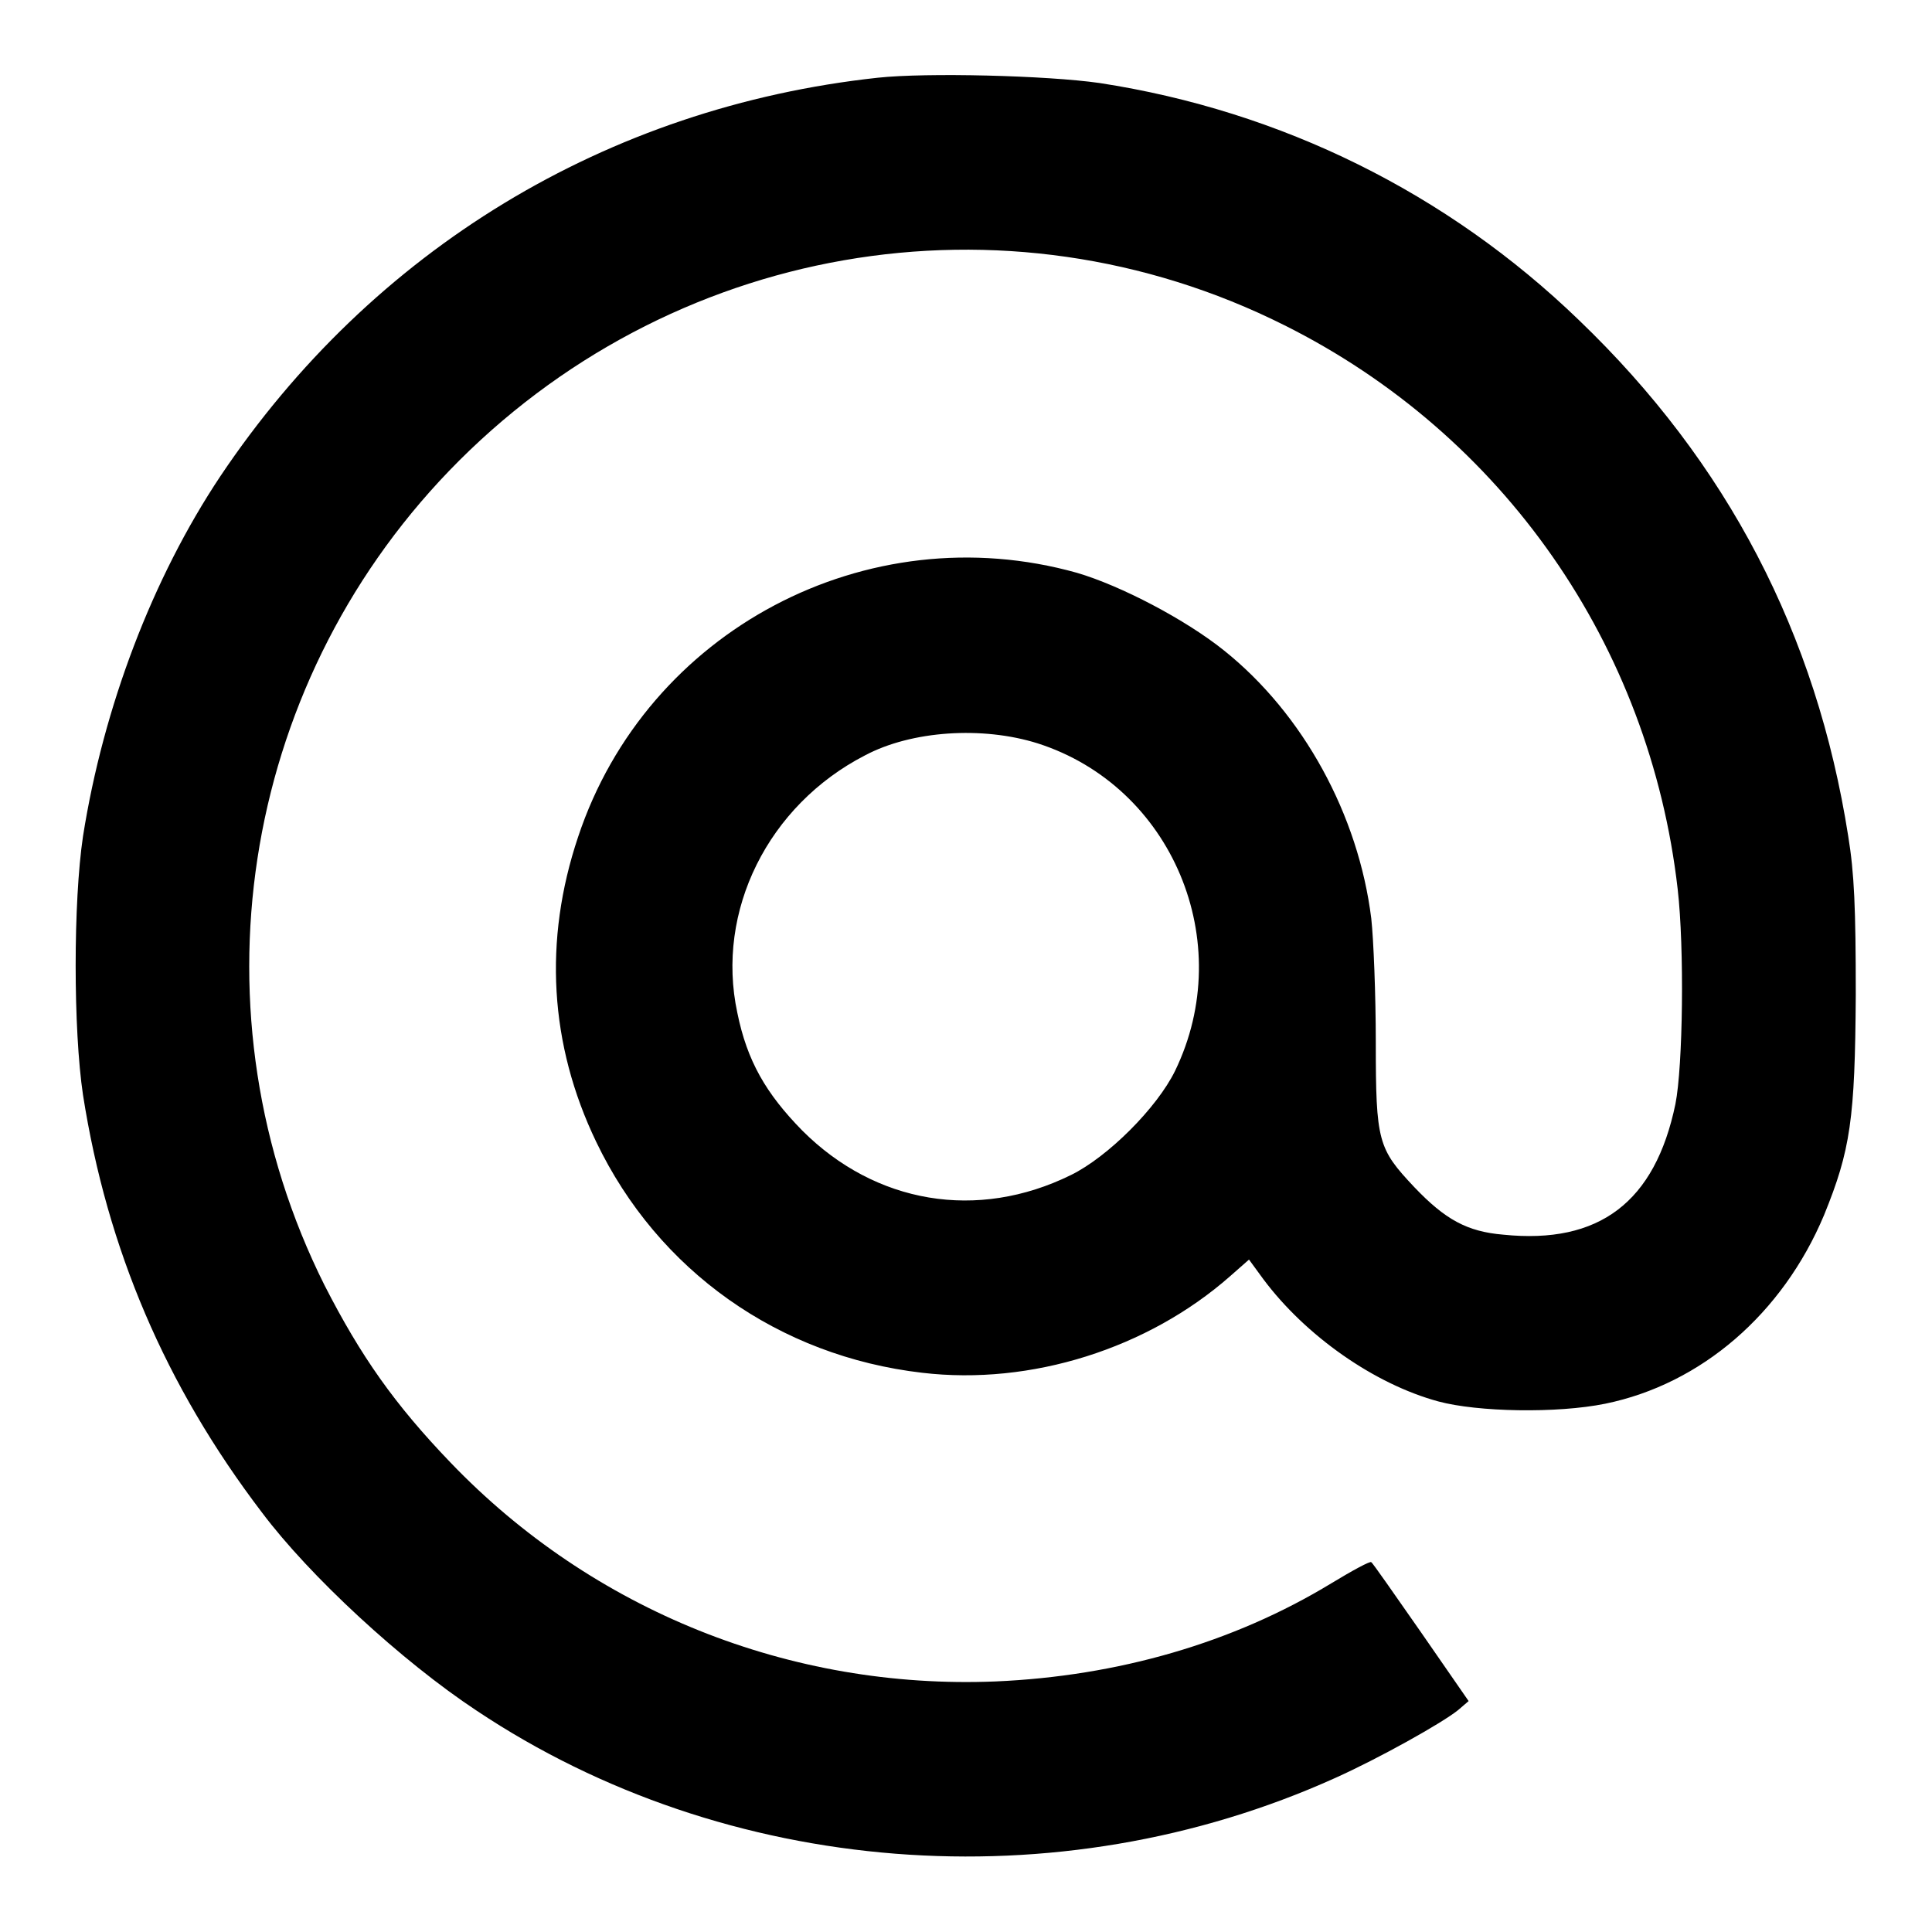
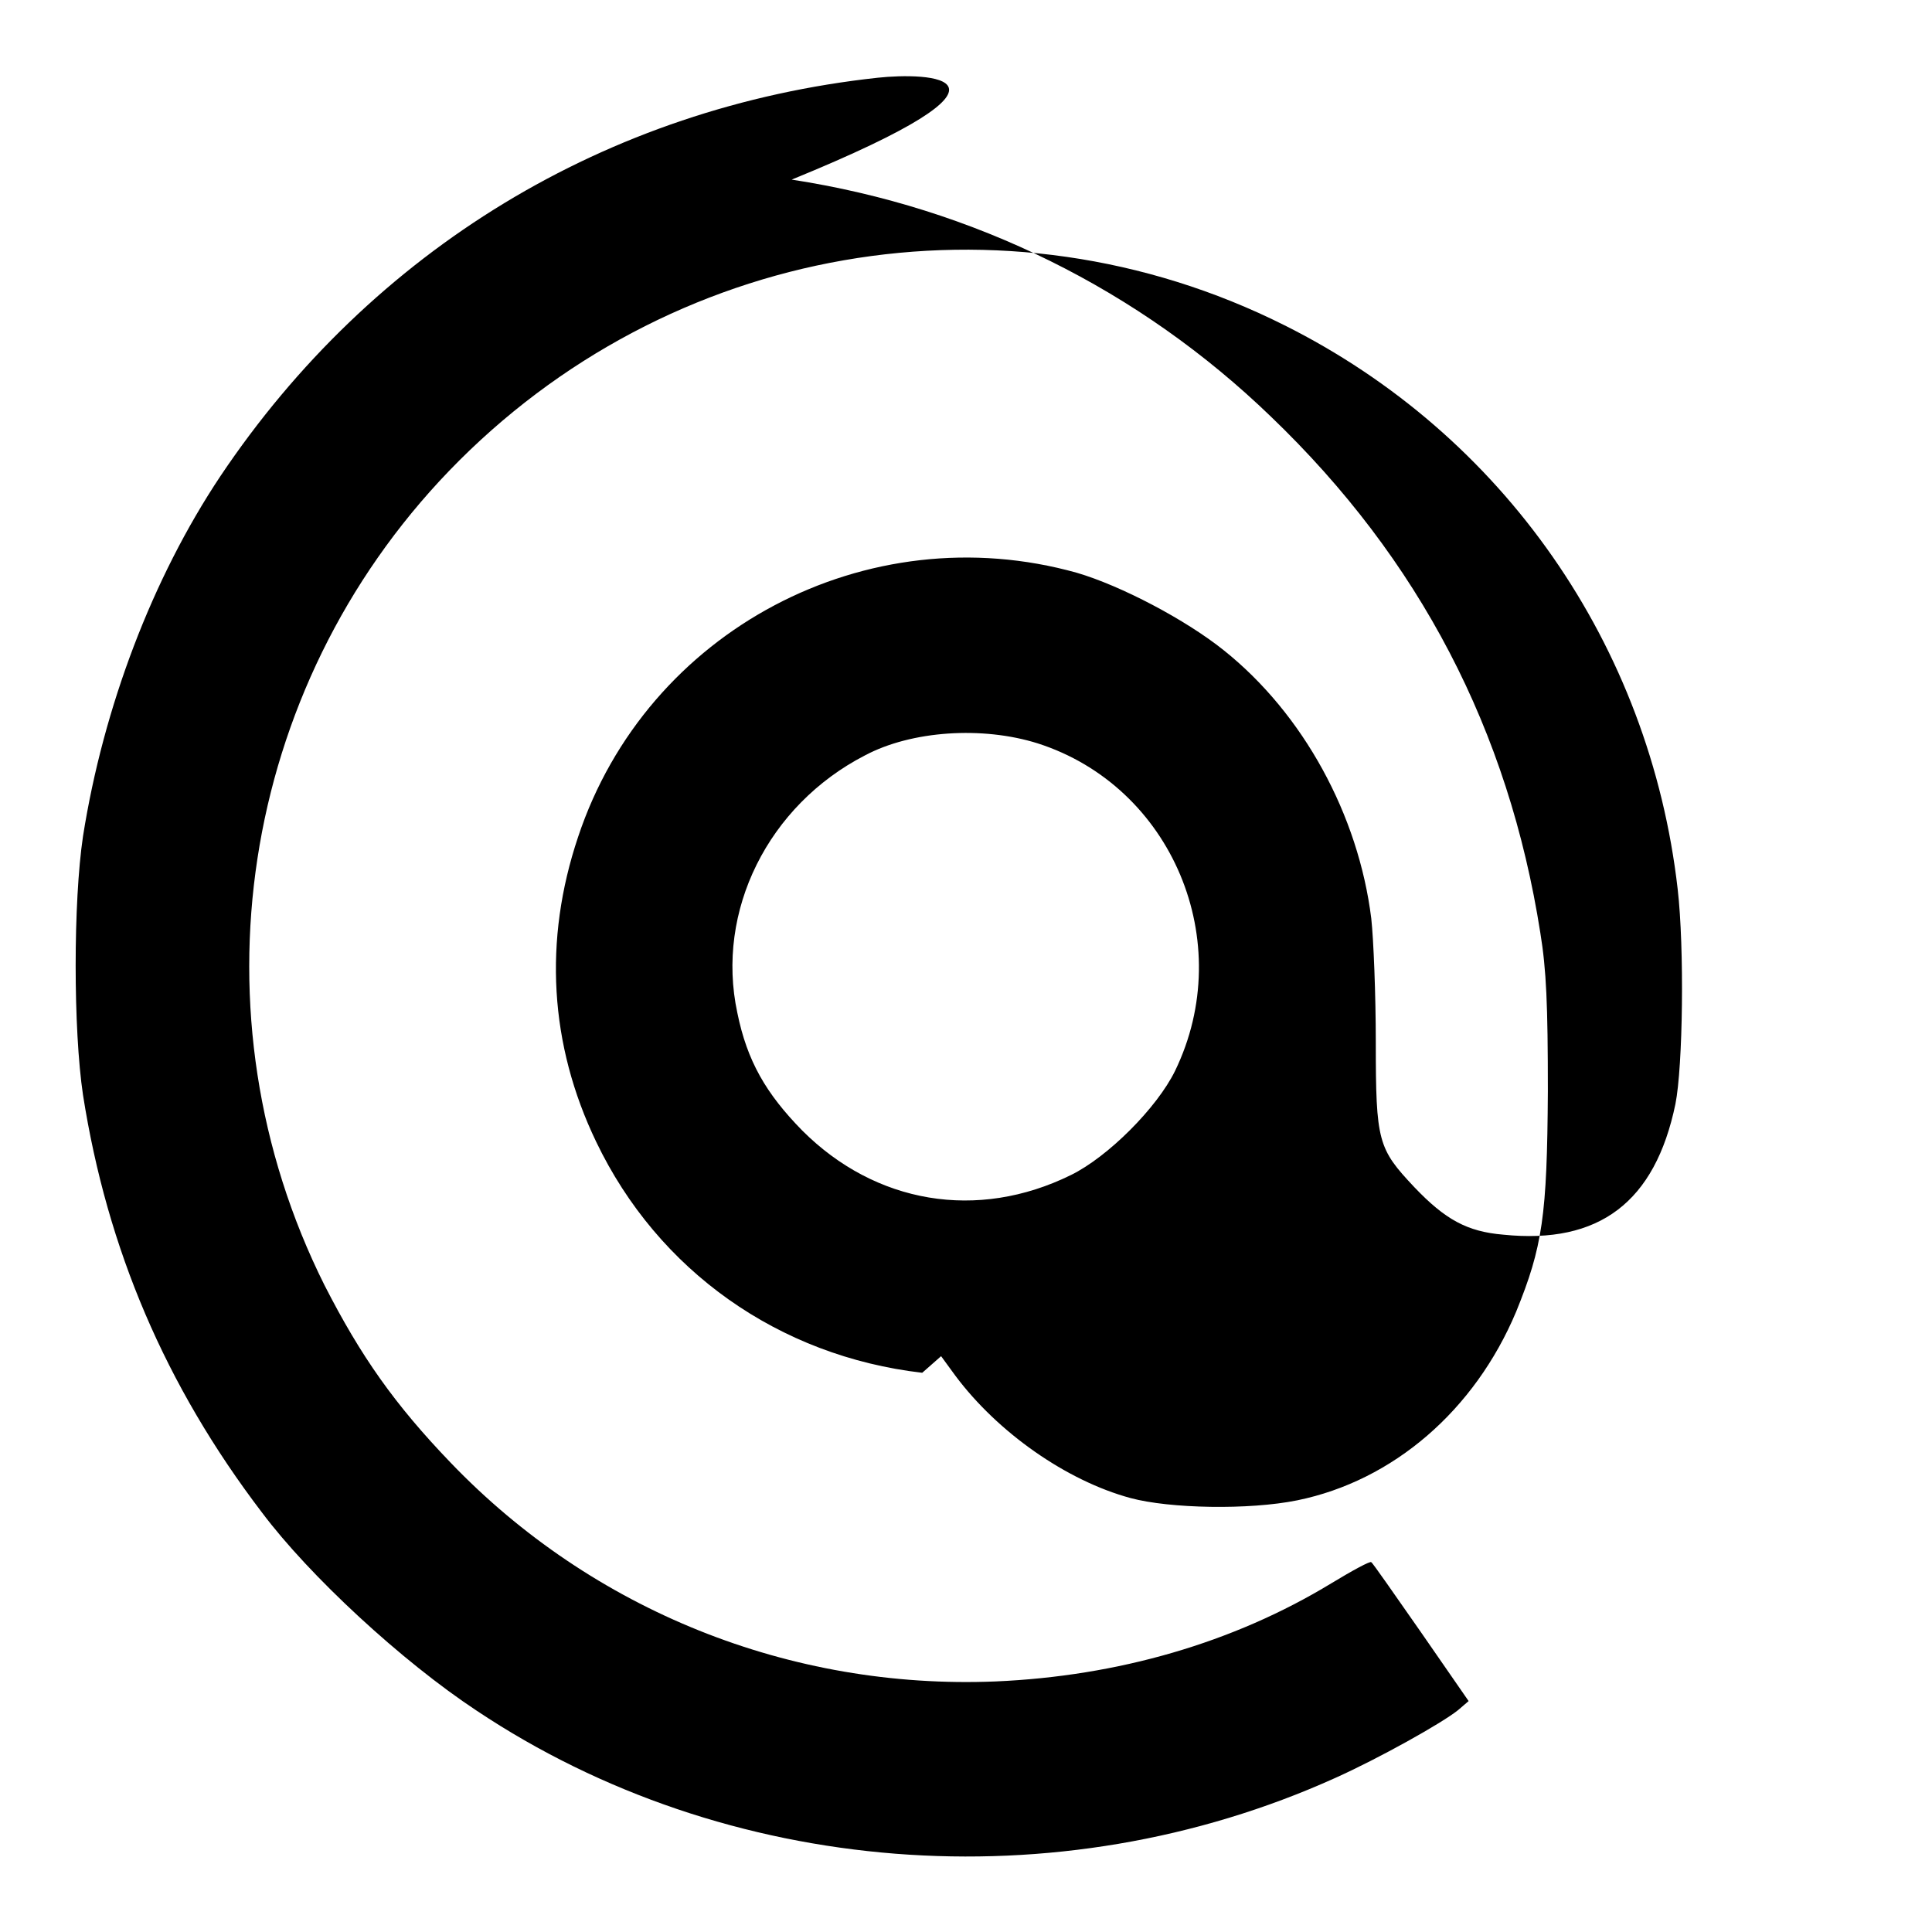
<svg xmlns="http://www.w3.org/2000/svg" version="1.1" x="0px" y="0px" viewBox="0 0 256 256" enable-background="new 0 0 256 256" xml:space="preserve">
  <g>
    <g>
      <g>
-         <path fill="#000000" d="M116.3,10.3c-35.9,3.9-67,22.8-87.1,52.8c-9,13.5-15.5,30.6-18.2,47.7c-1.3,8.7-1.3,25.6,0,34.3c3.2,20.4,10.9,38.5,23.7,55.3c6.3,8.4,18.5,19.7,28.5,26.3c33,22,76.9,25.5,113.7,8.9c5.8-2.6,14.2-7.3,16.3-9l1.4-1.2l-6.3-9.1c-3.5-5-6.4-9.2-6.6-9.3c-0.1-0.2-2.5,1.1-5.3,2.8c-13,7.9-28.3,12.3-44.5,13c-27.2,1.1-53.4-9.4-72.2-29c-7.4-7.7-11.9-14.1-16.7-23.5c-17.9-35.8-11.3-79,16.5-107.9c29-30.1,73.6-37.9,110.7-19.3c29,14.5,48.4,42.4,52.1,74.7c0.9,7.8,0.7,23.5-0.3,28.5c-2.7,13-10.1,18.6-22.8,17.3c-4.8-0.4-7.7-2-11.8-6.3c-4.8-5.1-5.1-6-5.1-19.2c0-6.3-0.3-13.7-0.6-16.4c-1.7-13.7-9-27.1-19.5-35.5c-5.1-4.1-13.7-8.6-19.5-10.3c-27.8-7.8-57,7.6-66.1,35c-4.6,13.7-3.8,27.5,2.4,40.4c8.2,17.1,24.2,28.4,43.2,30.6c14.4,1.7,29.9-3.2,40.8-12.8l2.5-2.2l1.9,2.6c5.6,7.5,14.7,13.9,23.2,16.2c5.2,1.4,15.7,1.6,22.1,0.3c12.7-2.6,23.5-11.9,29-25c3.5-8.6,4.1-12.7,4.2-29.2c0-11.5-0.2-16.1-1-21c-4.2-26.8-16-49.5-35.7-68.4c-17.4-16.8-39.4-27.7-63.5-31.4C138.7,10,122.8,9.6,116.3,10.3z M137.5,98.5c17.8,5.7,26.5,26.3,18.2,43.4c-2.4,4.9-8.9,11.4-13.8,13.8c-12.4,6.1-25.9,3.8-35.6-5.9c-4.8-4.9-7.3-9.2-8.6-15.6c-2.9-13.5,4.1-27.5,16.9-34.1C120.8,96.8,130.2,96.2,137.5,98.5z" />
+         <path fill="#000000" d="M116.3,10.3c-35.9,3.9-67,22.8-87.1,52.8c-9,13.5-15.5,30.6-18.2,47.7c-1.3,8.7-1.3,25.6,0,34.3c3.2,20.4,10.9,38.5,23.7,55.3c6.3,8.4,18.5,19.7,28.5,26.3c33,22,76.9,25.5,113.7,8.9c5.8-2.6,14.2-7.3,16.3-9l1.4-1.2l-6.3-9.1c-3.5-5-6.4-9.2-6.6-9.3c-0.1-0.2-2.5,1.1-5.3,2.8c-13,7.9-28.3,12.3-44.5,13c-27.2,1.1-53.4-9.4-72.2-29c-7.4-7.7-11.9-14.1-16.7-23.5c-17.9-35.8-11.3-79,16.5-107.9c29-30.1,73.6-37.9,110.7-19.3c29,14.5,48.4,42.4,52.1,74.7c0.9,7.8,0.7,23.5-0.3,28.5c-2.7,13-10.1,18.6-22.8,17.3c-4.8-0.4-7.7-2-11.8-6.3c-4.8-5.1-5.1-6-5.1-19.2c0-6.3-0.3-13.7-0.6-16.4c-1.7-13.7-9-27.1-19.5-35.5c-5.1-4.1-13.7-8.6-19.5-10.3c-27.8-7.8-57,7.6-66.1,35c-4.6,13.7-3.8,27.5,2.4,40.4c8.2,17.1,24.2,28.4,43.2,30.6l2.5-2.2l1.9,2.6c5.6,7.5,14.7,13.9,23.2,16.2c5.2,1.4,15.7,1.6,22.1,0.3c12.7-2.6,23.5-11.9,29-25c3.5-8.6,4.1-12.7,4.2-29.2c0-11.5-0.2-16.1-1-21c-4.2-26.8-16-49.5-35.7-68.4c-17.4-16.8-39.4-27.7-63.5-31.4C138.7,10,122.8,9.6,116.3,10.3z M137.5,98.5c17.8,5.7,26.5,26.3,18.2,43.4c-2.4,4.9-8.9,11.4-13.8,13.8c-12.4,6.1-25.9,3.8-35.6-5.9c-4.8-4.9-7.3-9.2-8.6-15.6c-2.9-13.5,4.1-27.5,16.9-34.1C120.8,96.8,130.2,96.2,137.5,98.5z" />
      </g>
    </g>
  </g>
</svg>